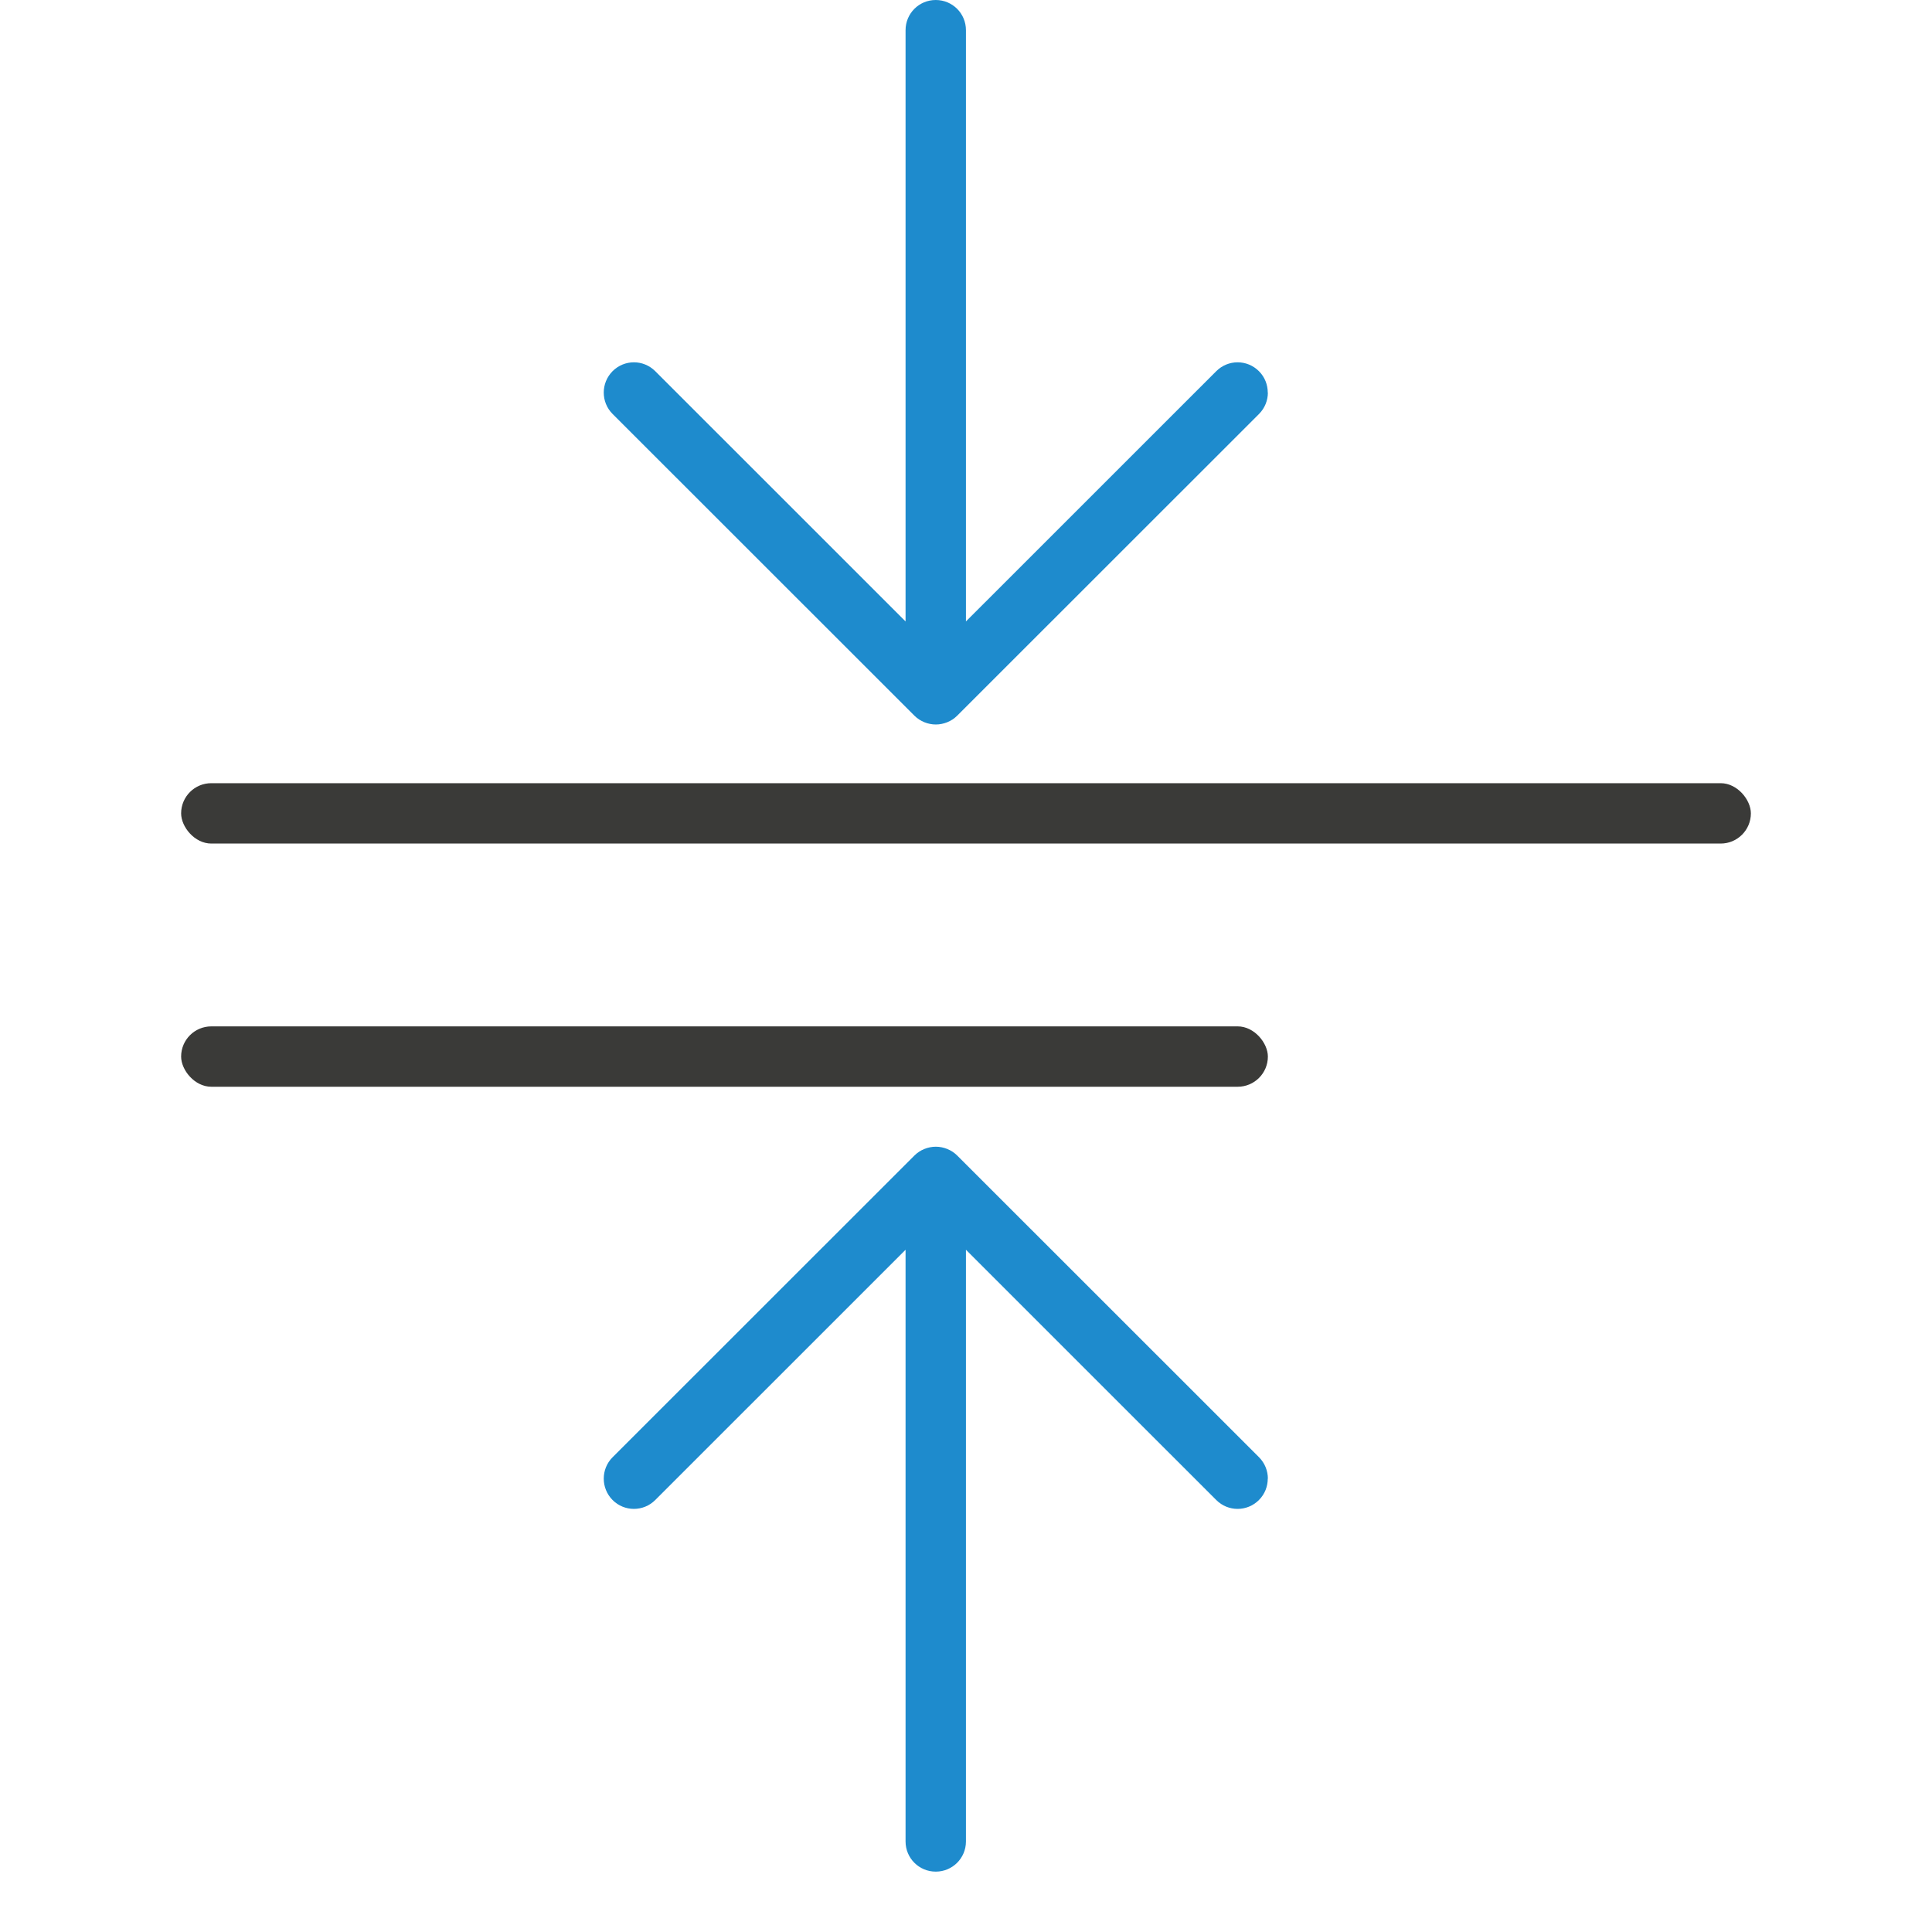
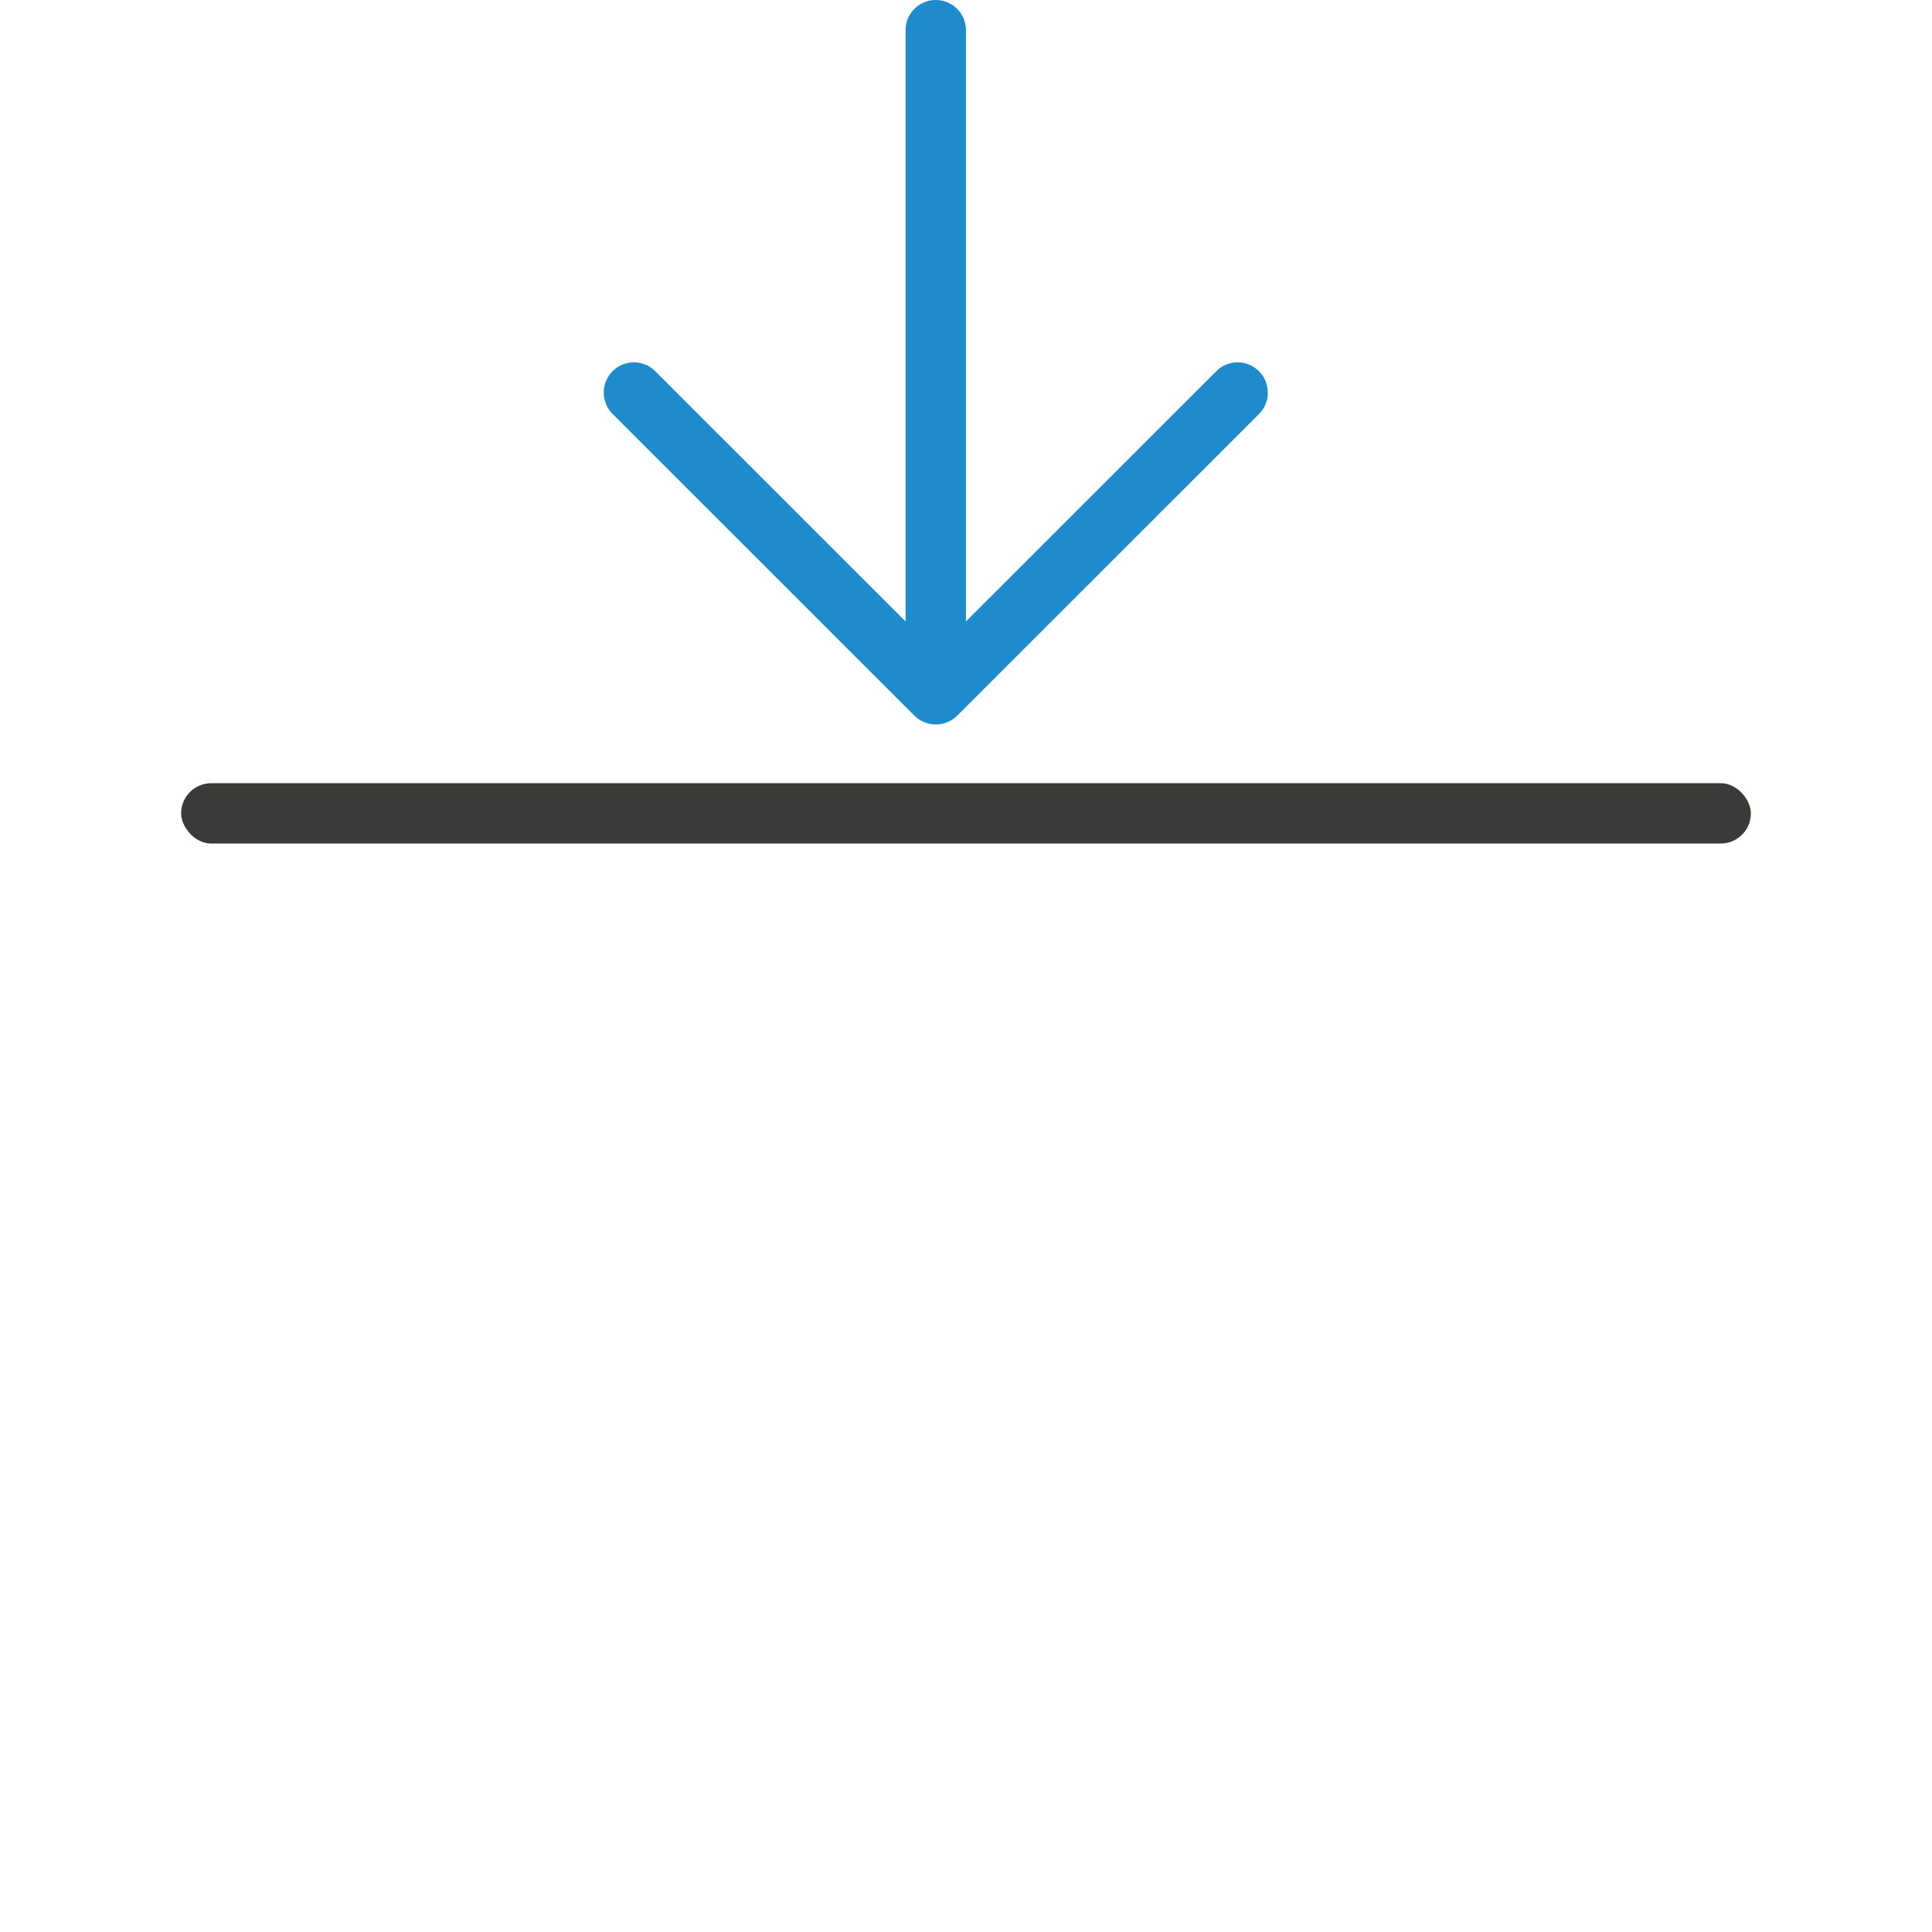
<svg xmlns="http://www.w3.org/2000/svg" viewBox="0 0 32 32">
  <path d="m21 6.502c0 .128-.049.256-.146.354l-5 4.998c-.047.047-.103.084-.166.109-.058.023-.121.037-.188.037s-.13-.014-.188-.037c-.063-.025-.119-.062-.166-.109l-5-4.998c-.098-.098-.146-.226-.146-.354 0-.128.049-.256.146-.354.196-.196.511-.196.707 0l4.146 4.145v-9.793c0-.277.223-.5.5-.5s.5.223.5.5v9.793l4.146-4.145c.196-.196.511-.196.707 0 .098.098.146.226.146.354z" fill="#1e8bcd" />
-   <path d="m21 24.491c0-.128-.049-.256-.146-.354l-5-4.998c-.047-.047-.103-.084-.166-.109-.058-.023-.121-.037-.188-.037s-.13.014-.188.037c-.063.025-.119.062-.166.109l-5 4.998c-.098.098-.146.226-.146.354 0 .128.049.256.146.354.196.196.511.196.707 0l4.146-4.145v9.8c0 .277.223.5.5.5s.5-.223.5-.5v-9.8l4.146 4.145c.196.196.511.196.707 0 .098-.098.146-.226.146-.354z" fill="#1e8bcd" />
  <g fill="#3a3a38" transform="scale(-1)">
    <rect height="1" ry=".5" width="26" x="-29" y="-13.972" />
-     <rect height="1" ry=".5" width="18" x="-21" y="-18" />
  </g>
</svg>